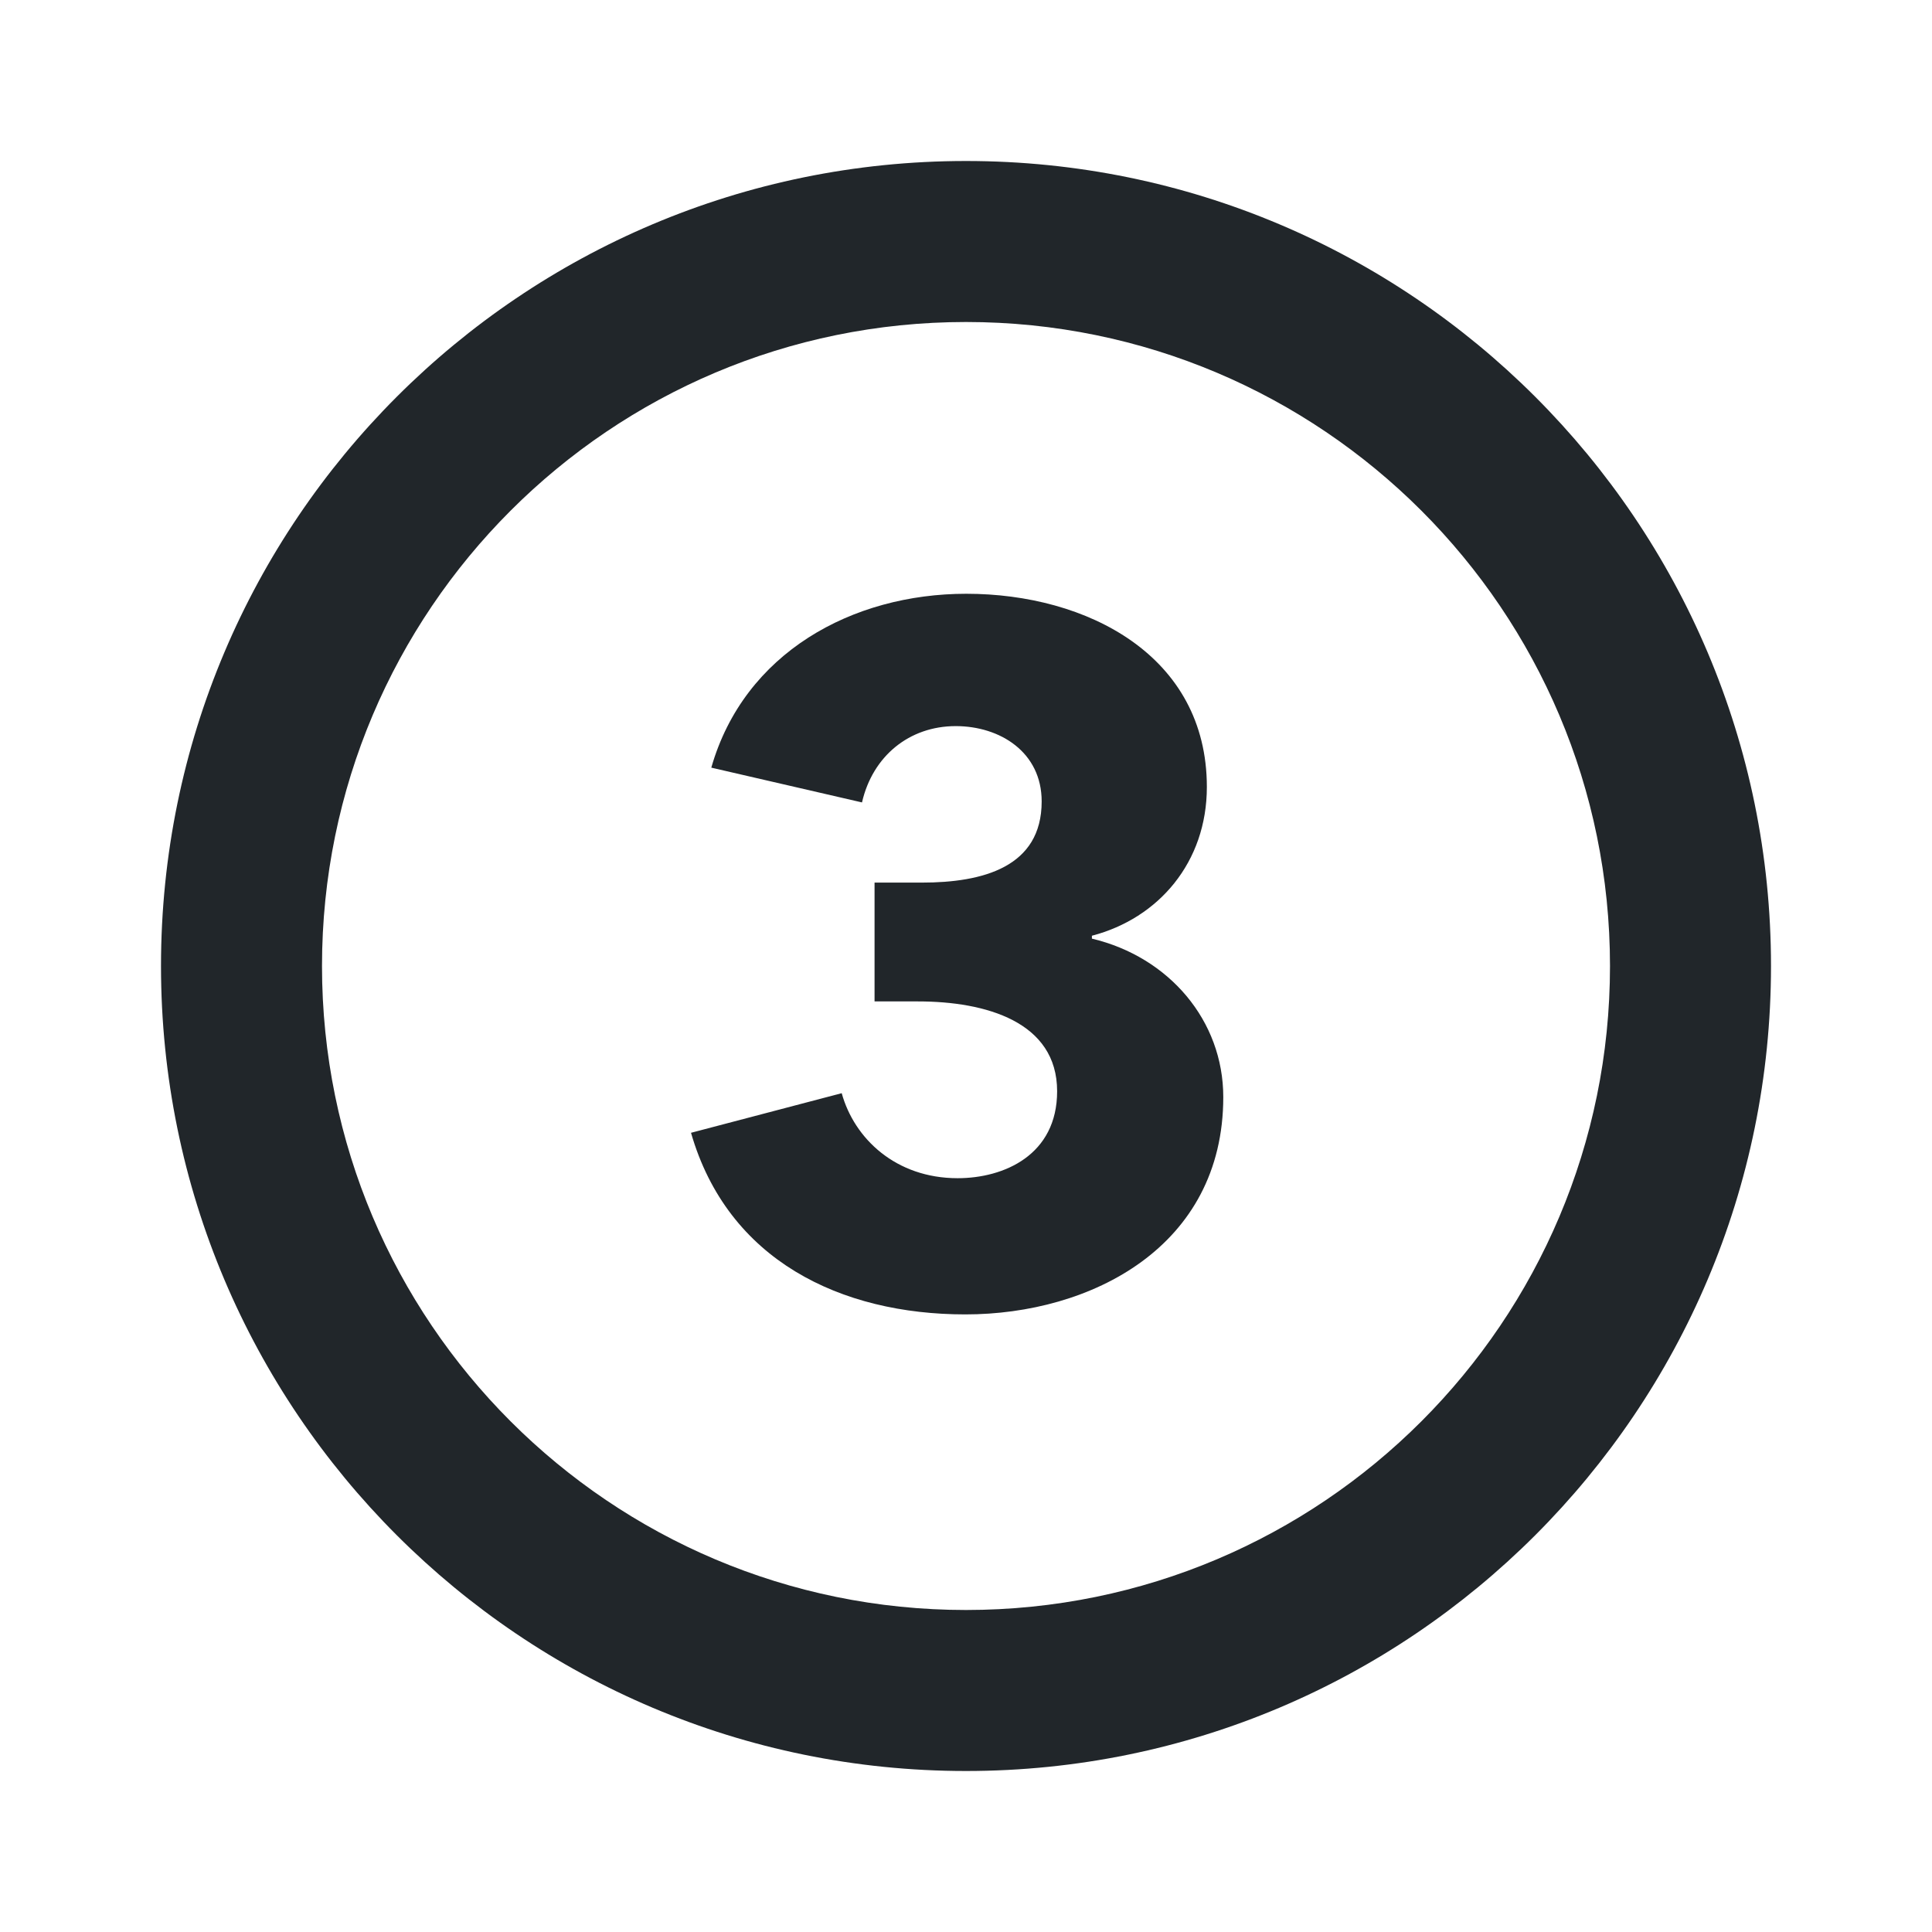
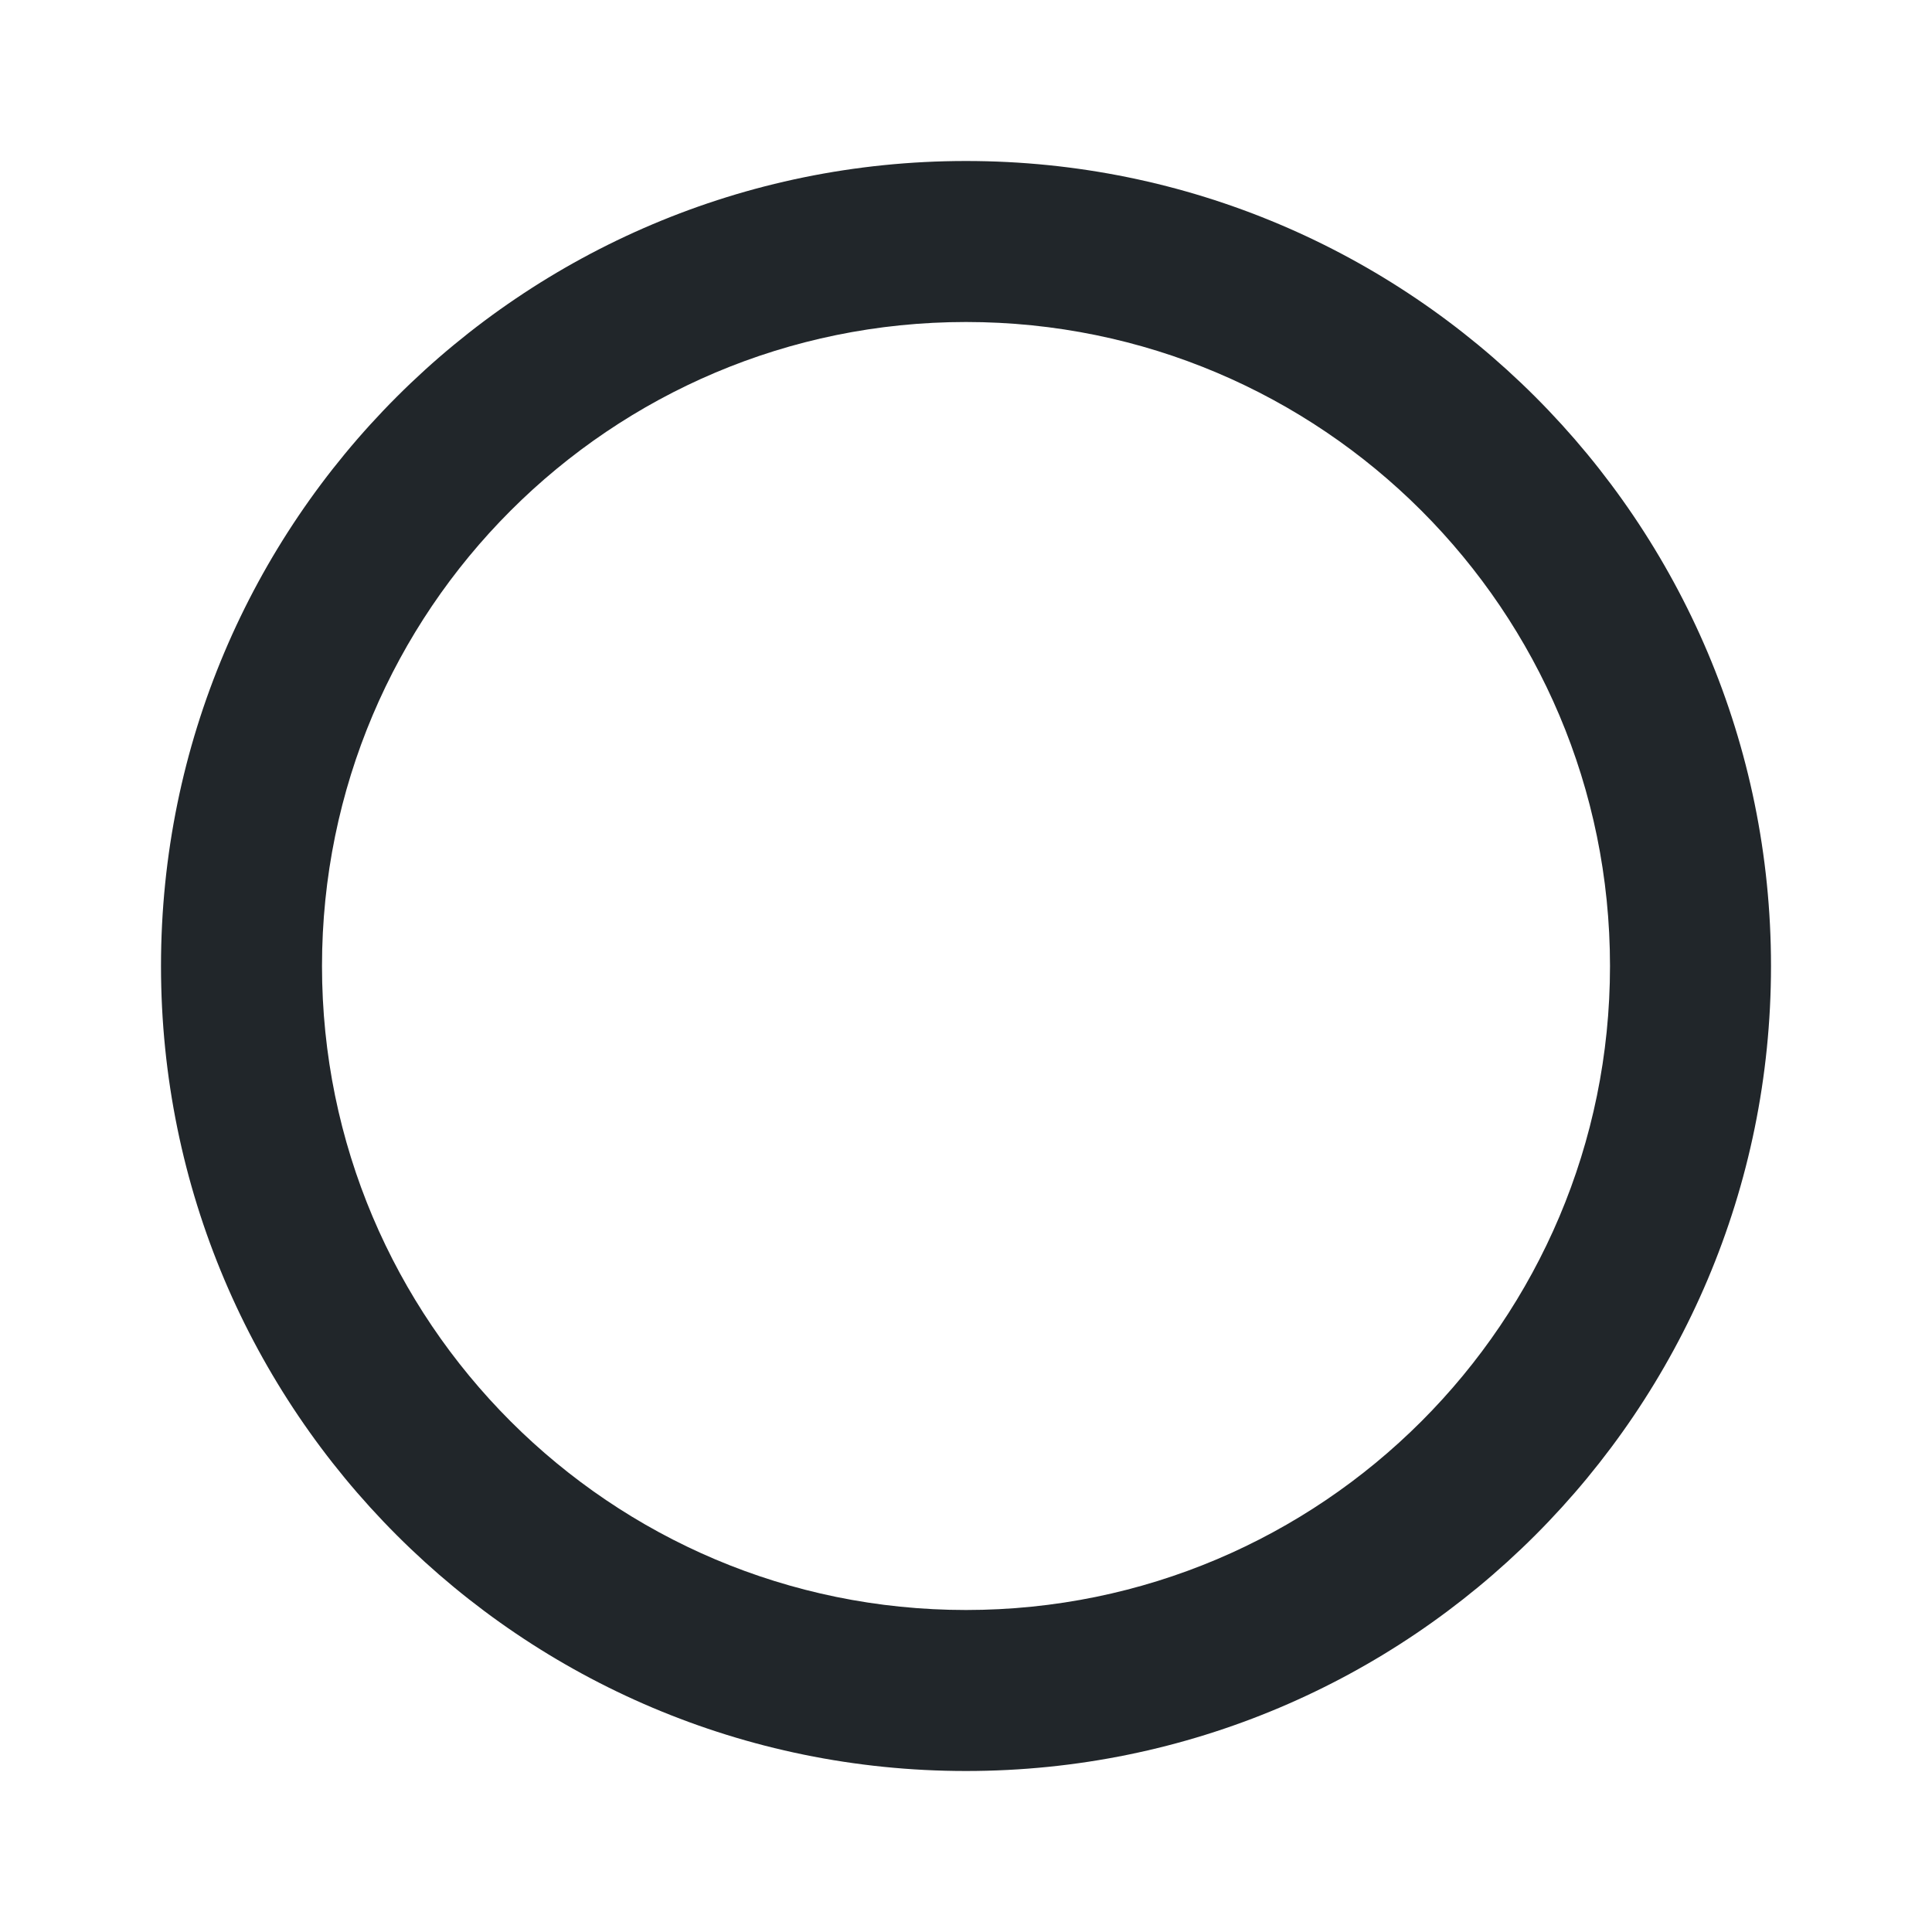
<svg xmlns="http://www.w3.org/2000/svg" width="24" height="24" viewBox="0 0 24 24" fill="none">
  <path fill-rule="evenodd" clip-rule="evenodd" d="M12 20C16.418 20 20 16.418 20 12C20 7.582 16.418 4 12 4C7.582 4 4 7.582 4 12C4 16.418 7.582 20 12 20ZM12 22C17.523 22 22 17.523 22 12C22 6.477 17.523 2 12 2C6.477 2 2 6.477 2 12C2 17.523 6.477 22 12 22Z" fill="#21262A" />
-   <path d="M15.196 13.628C15.196 15.488 13.552 16.328 11.992 16.328C10.444 16.328 9.04 15.656 8.584 14.072L10.456 13.58C10.612 14.144 11.128 14.636 11.896 14.636C12.472 14.636 13.132 14.348 13.132 13.556C13.132 12.692 12.244 12.44 11.404 12.44H10.864V10.964H11.452C12.208 10.964 12.94 10.772 12.94 9.956C12.94 9.344 12.424 9.02 11.872 9.02C11.296 9.02 10.84 9.392 10.708 9.968L8.836 9.536C9.244 8.108 10.588 7.376 12.004 7.376C13.504 7.376 14.992 8.144 14.992 9.776C14.992 10.712 14.392 11.408 13.564 11.624V11.66C14.524 11.888 15.196 12.68 15.196 13.628Z" fill="#21262A" />
</svg>